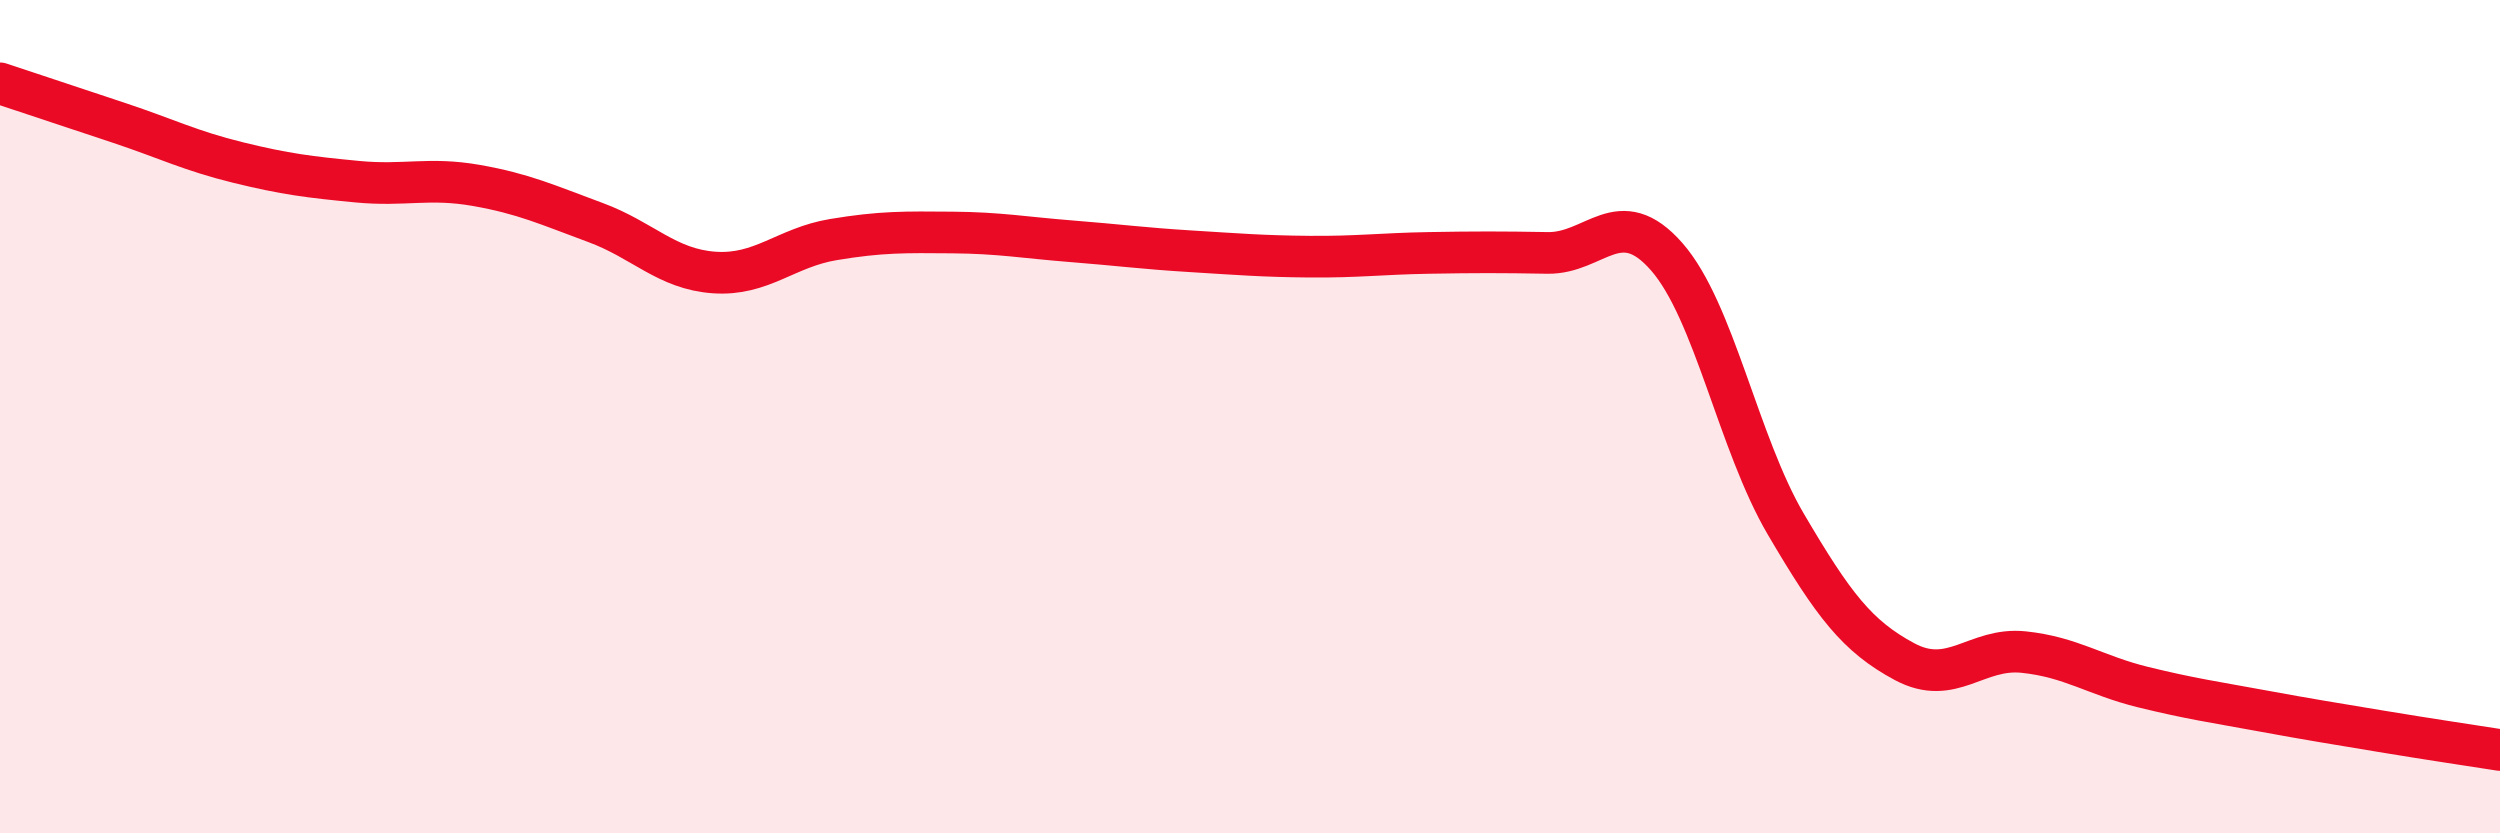
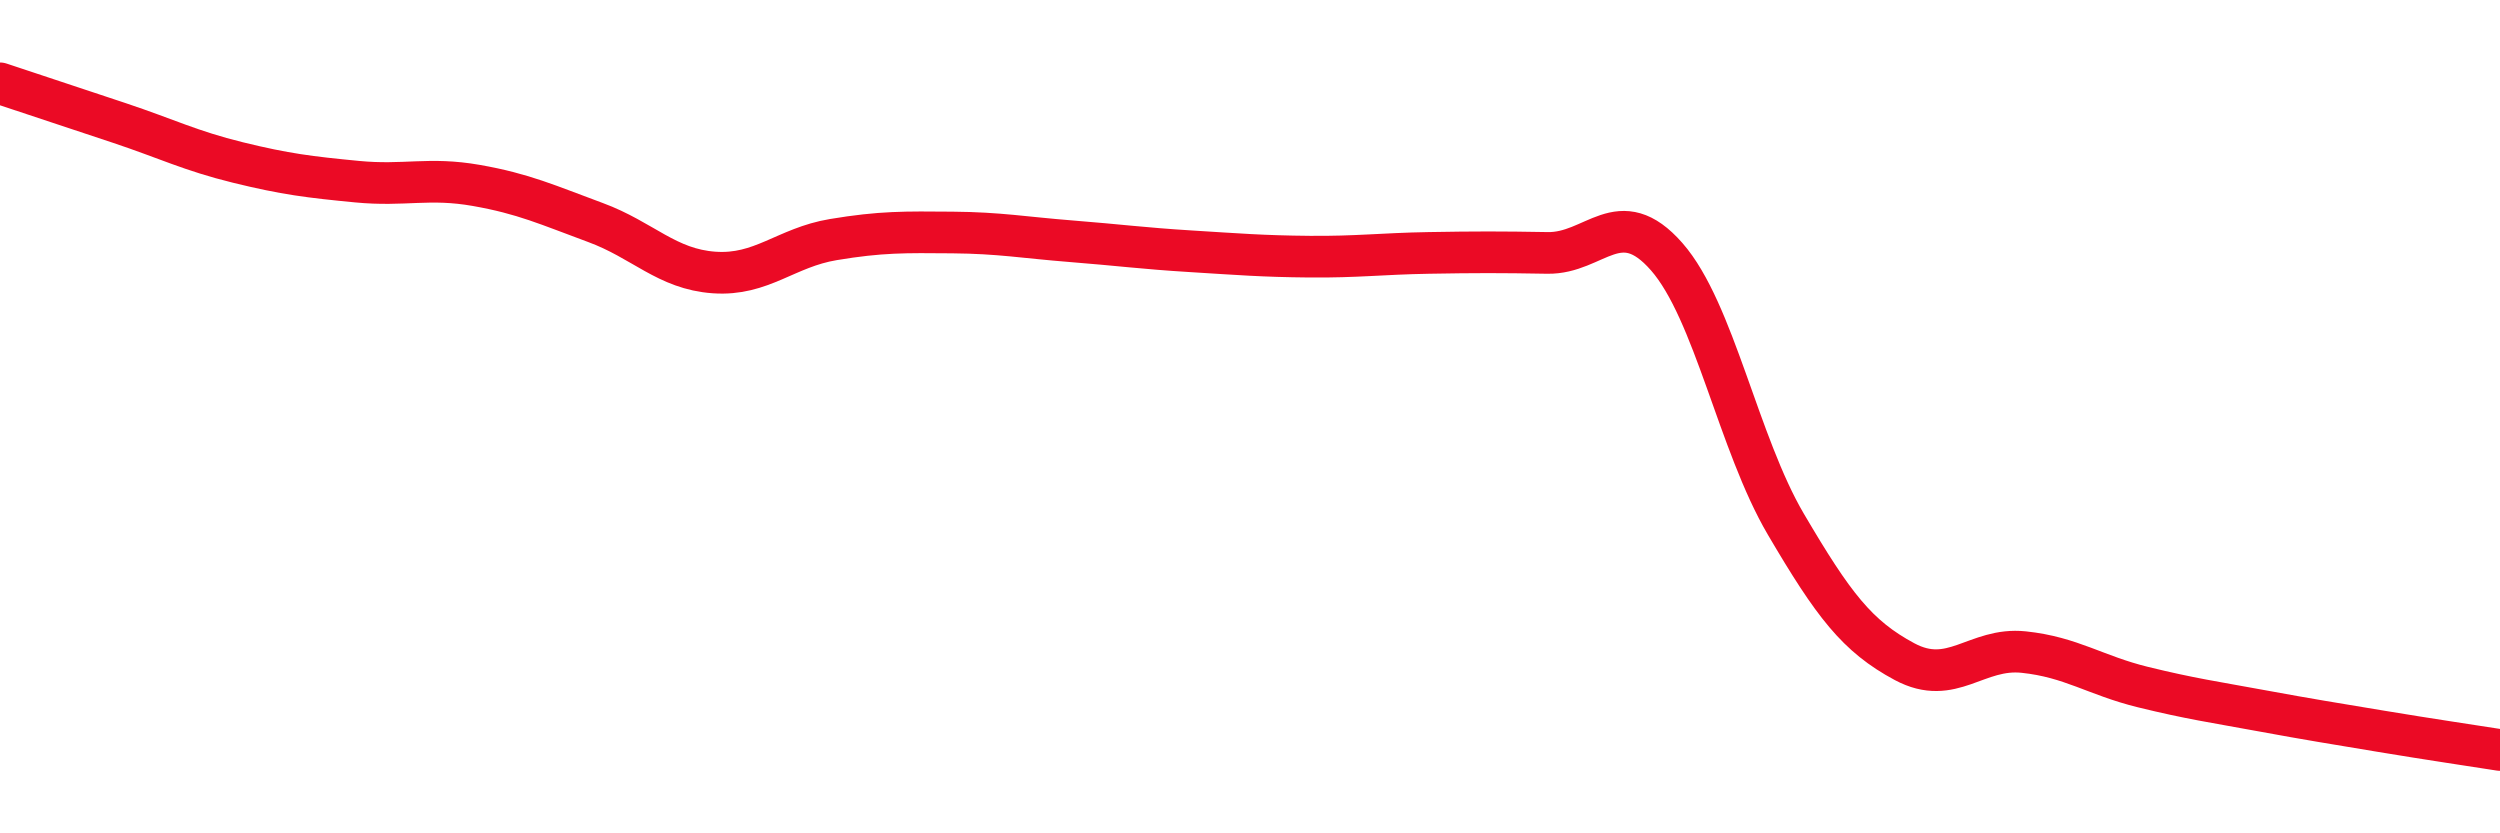
<svg xmlns="http://www.w3.org/2000/svg" width="60" height="20" viewBox="0 0 60 20">
-   <path d="M 0,2 C 0.57,2.19 1.72,2.57 2.86,2.95 C 4,3.33 4.57,3.62 5.71,3.9 C 6.85,4.18 7.43,4.25 8.57,4.36 C 9.71,4.47 10.29,4.25 11.43,4.45 C 12.57,4.65 13.15,4.92 14.29,5.34 C 15.43,5.76 16,6.46 17.14,6.54 C 18.28,6.62 18.86,5.94 20,5.75 C 21.14,5.56 21.72,5.57 22.86,5.58 C 24,5.59 24.57,5.7 25.71,5.79 C 26.85,5.88 27.43,5.96 28.57,6.03 C 29.71,6.1 30.29,6.15 31.43,6.16 C 32.57,6.17 33.15,6.09 34.29,6.07 C 35.43,6.05 36,6.05 37.14,6.07 C 38.28,6.09 38.86,4.86 40,6.16 C 41.14,7.46 41.72,10.64 42.86,12.58 C 44,14.52 44.57,15.27 45.71,15.88 C 46.85,16.49 47.43,15.53 48.57,15.65 C 49.71,15.77 50.29,16.21 51.43,16.49 C 52.57,16.77 53.15,16.85 54.29,17.06 C 55.43,17.27 56,17.36 57.14,17.55 C 58.28,17.74 59.43,17.91 60,18L60 20L0 20Z" fill="#EB0A25" opacity="0.1" stroke-linecap="round" stroke-linejoin="round" />
  <path d="M 0,2 C 0.57,2.19 1.72,2.57 2.86,2.95 C 4,3.33 4.57,3.62 5.71,3.9 C 6.85,4.18 7.43,4.25 8.57,4.36 C 9.71,4.47 10.29,4.25 11.43,4.45 C 12.57,4.65 13.15,4.92 14.29,5.34 C 15.43,5.76 16,6.46 17.14,6.54 C 18.28,6.62 18.86,5.94 20,5.75 C 21.14,5.56 21.72,5.57 22.86,5.58 C 24,5.59 24.57,5.7 25.71,5.79 C 26.85,5.88 27.43,5.96 28.57,6.03 C 29.71,6.1 30.29,6.15 31.43,6.16 C 32.57,6.17 33.15,6.09 34.29,6.07 C 35.43,6.05 36,6.05 37.14,6.07 C 38.28,6.09 38.86,4.86 40,6.16 C 41.14,7.46 41.72,10.64 42.86,12.58 C 44,14.52 44.57,15.27 45.71,15.88 C 46.85,16.49 47.43,15.53 48.57,15.65 C 49.71,15.77 50.29,16.21 51.43,16.49 C 52.57,16.77 53.15,16.85 54.29,17.06 C 55.43,17.27 56,17.36 57.14,17.55 C 58.28,17.74 59.43,17.91 60,18" stroke="#EB0A25" stroke-width="1" fill="none" stroke-linecap="round" stroke-linejoin="round" />
</svg>